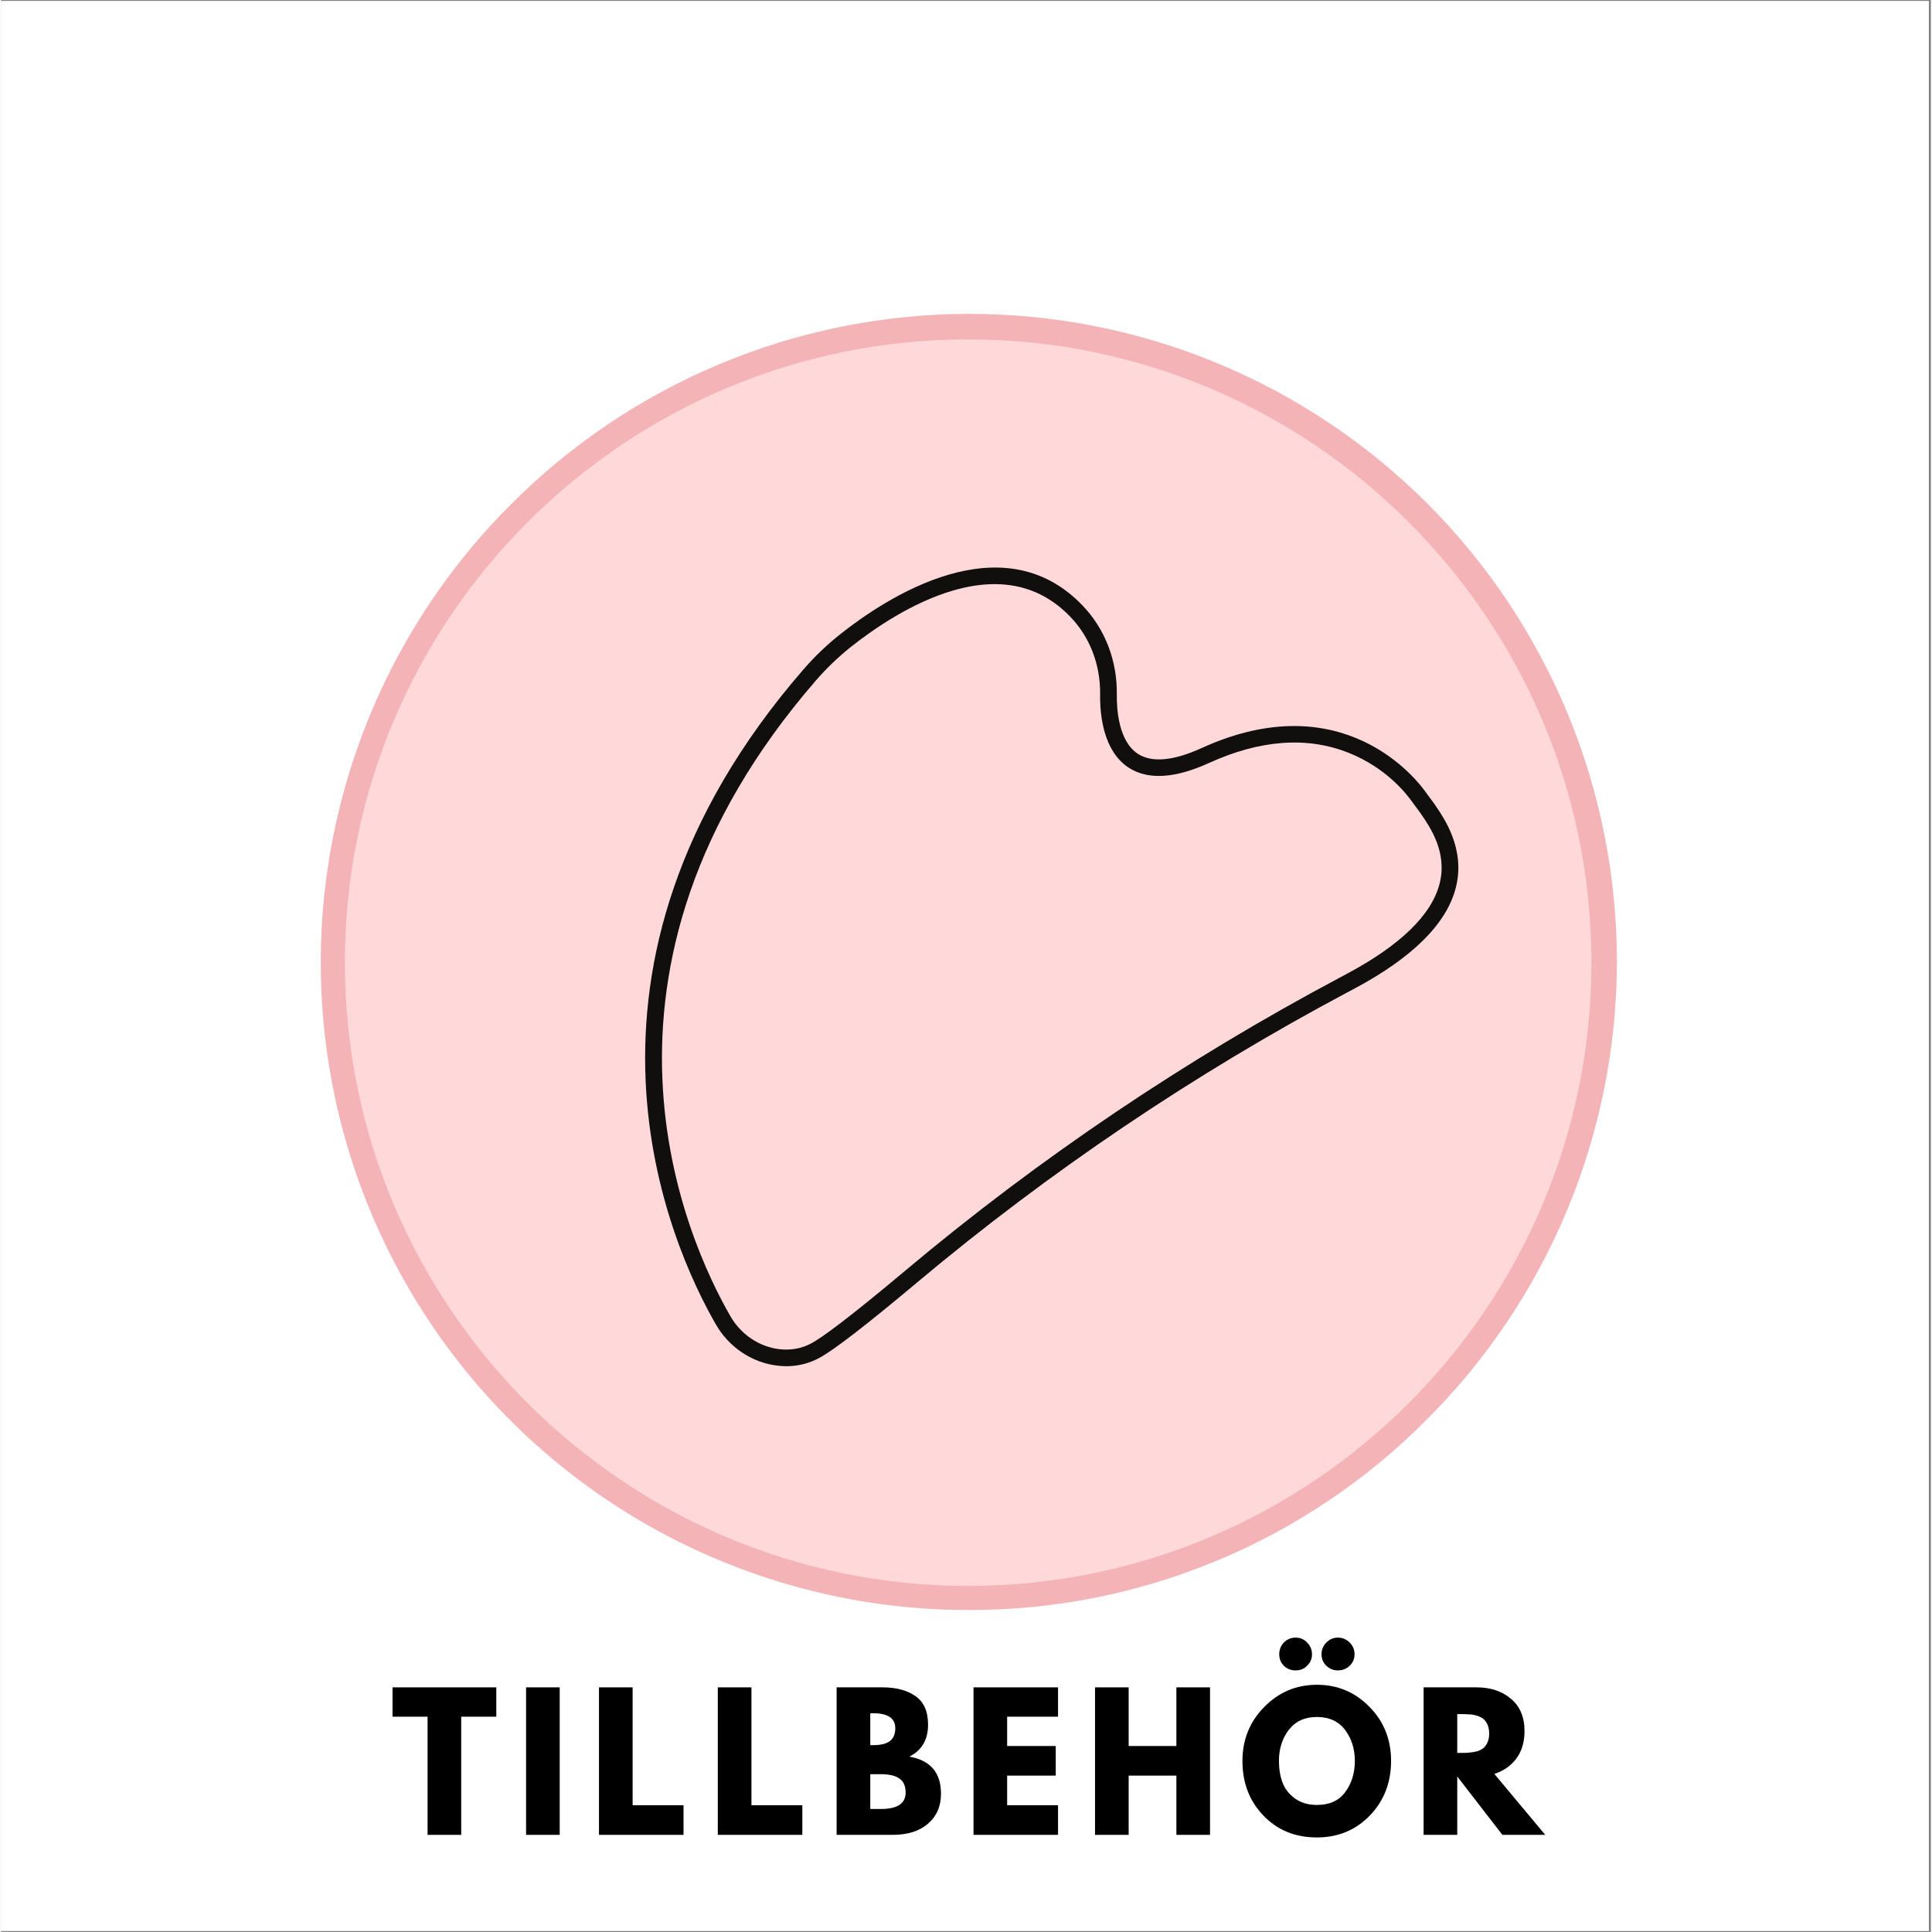
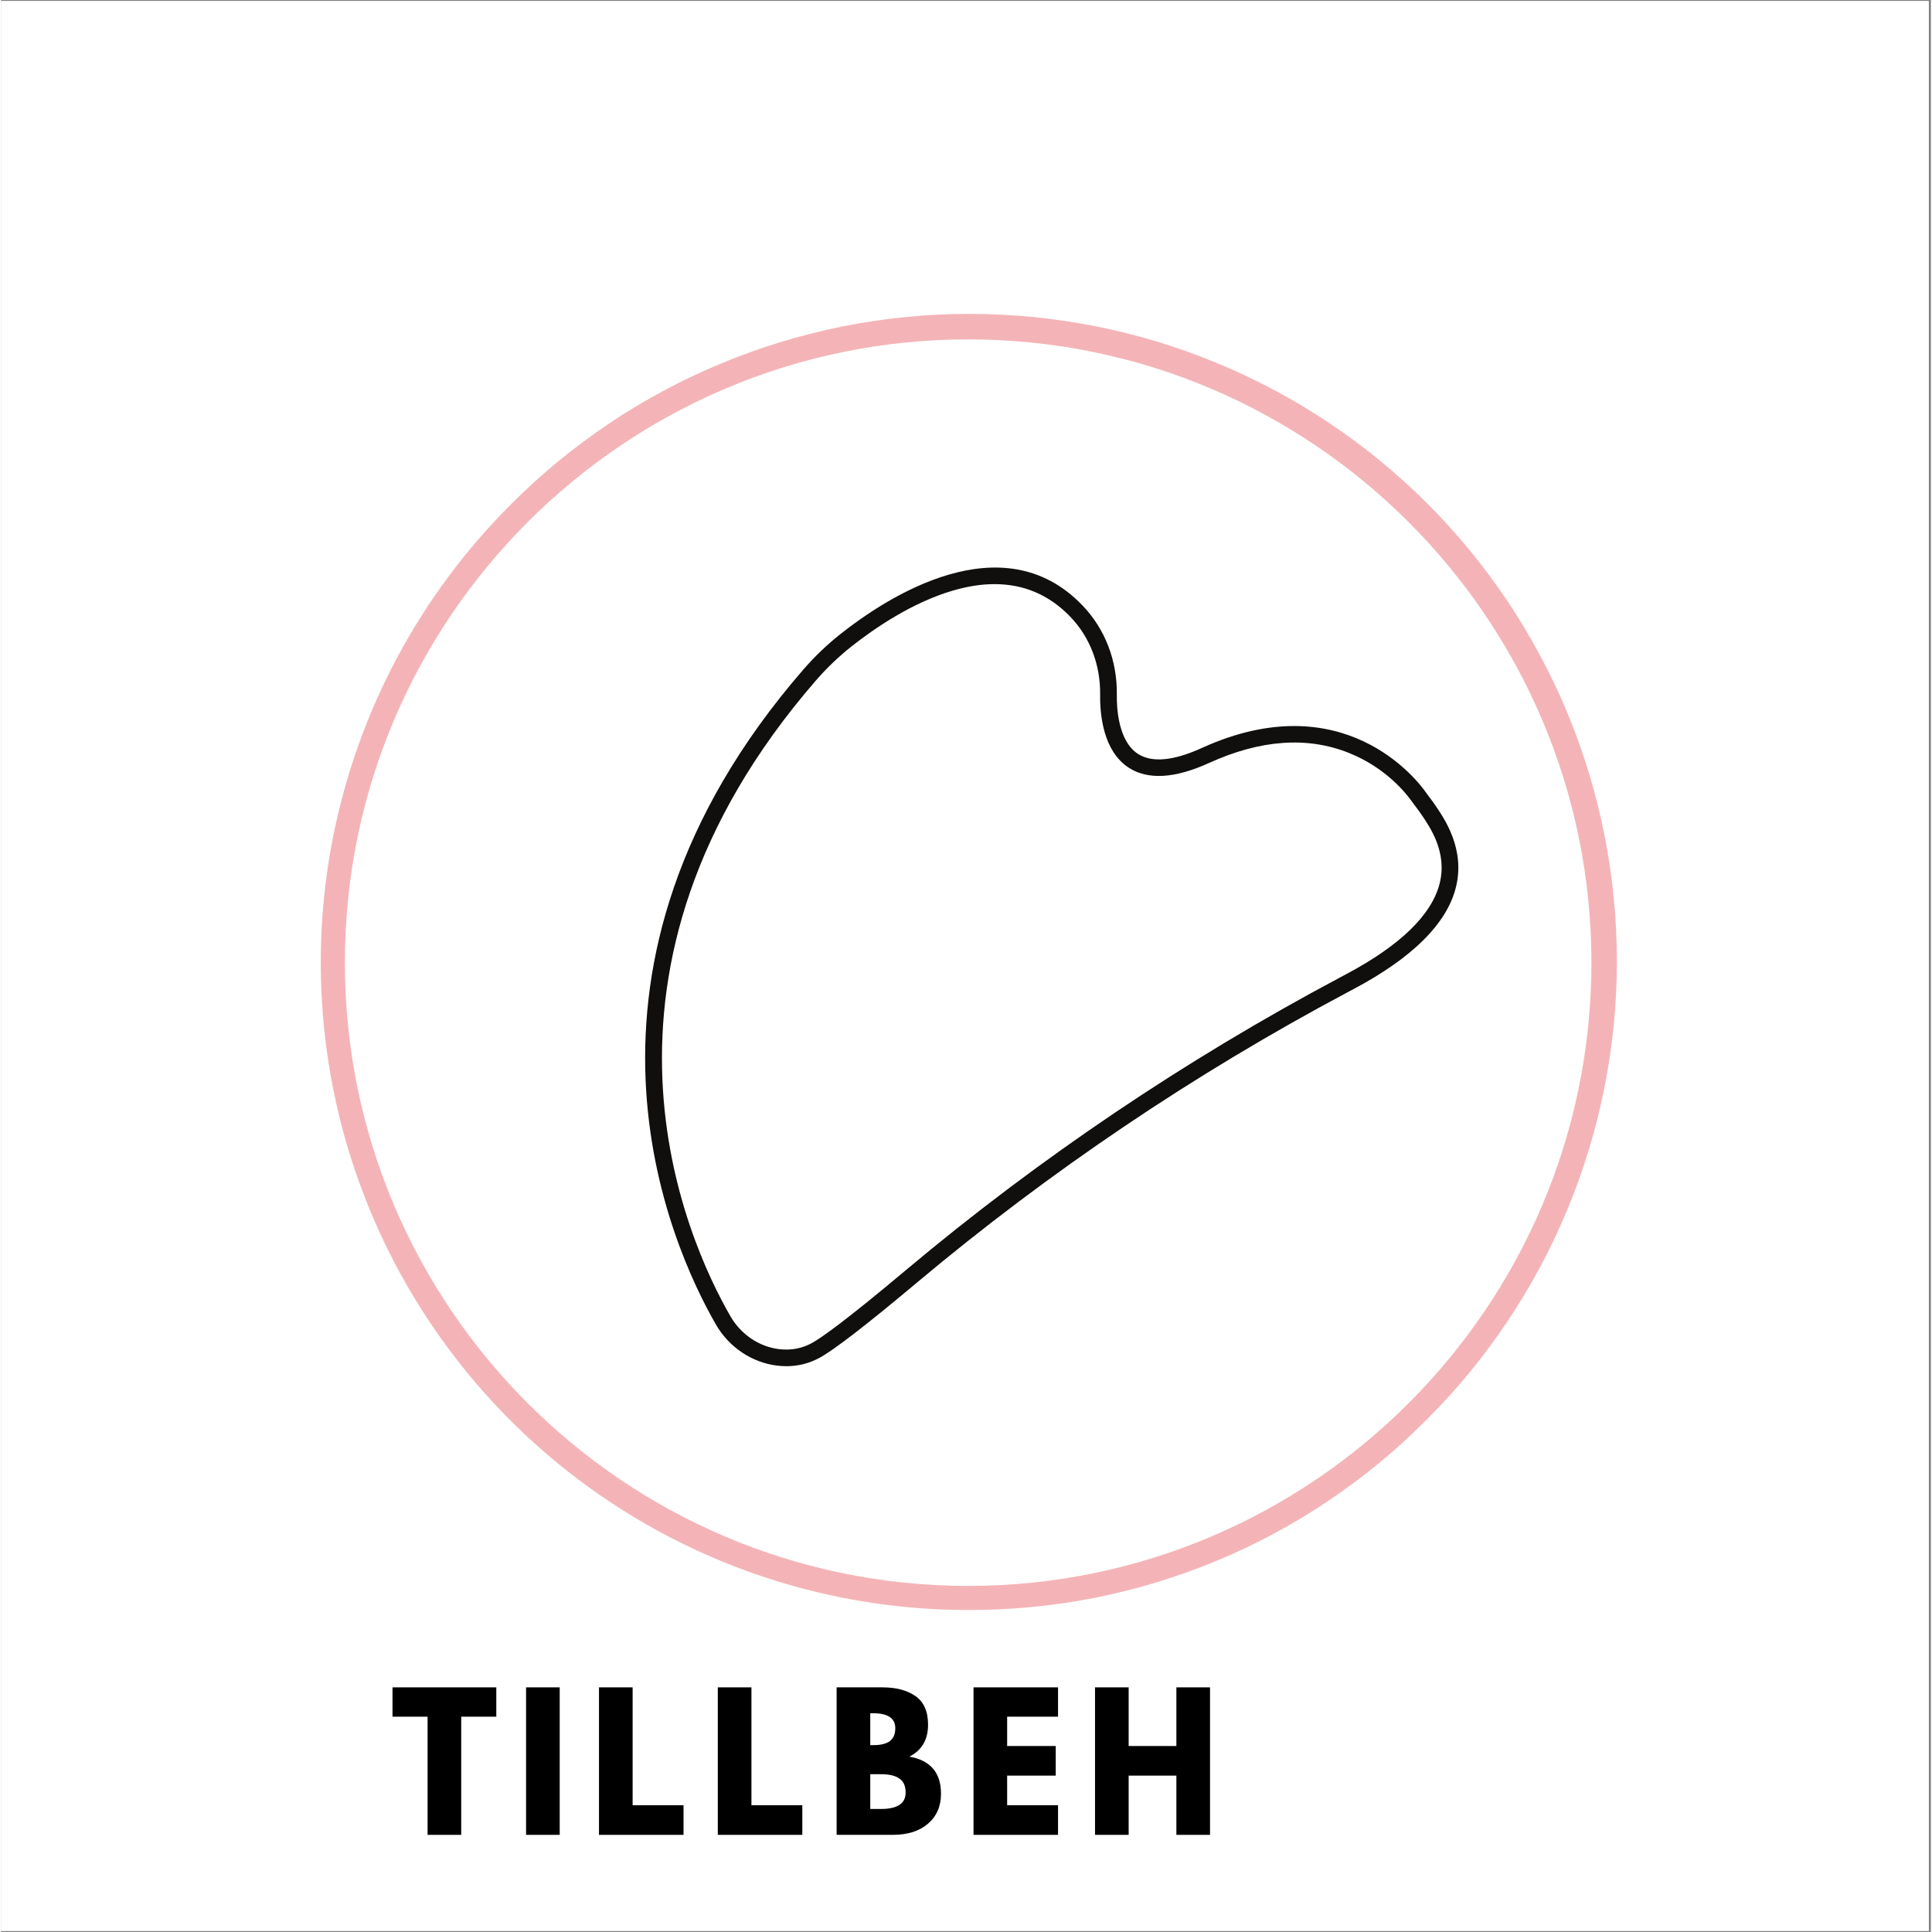
<svg xmlns="http://www.w3.org/2000/svg" version="1.2" preserveAspectRatio="xMidYMid meet" height="140" viewBox="0 0 104.88 105" zoomAndPan="magnify" width="140">
  <rect x="0" y="0" width="104.88" height="105" fill="#808080" stroke="none" />
  <defs>
    <clipPath id="07bffc3c7a">
      <path d="M 0 0.059 L 104.762 0.059 L 104.762 104.938 L 0 104.938 Z M 0 0.059" />
    </clipPath>
    <clipPath id="6cfe827142">
      <path d="M 18.262 18.324 L 86.617 18.324 L 86.617 86.676 L 18.262 86.676 Z M 18.262 18.324" />
    </clipPath>
    <clipPath id="6f4586e442">
-       <path d="M 52.441 18.324 C 33.562 18.324 18.262 33.625 18.262 52.5 C 18.262 71.375 33.562 86.676 52.441 86.676 C 71.316 86.676 86.617 71.375 86.617 52.5 C 86.617 33.625 71.316 18.324 52.441 18.324 Z M 52.441 18.324" />
-     </clipPath>
+       </clipPath>
    <clipPath id="dd6e6d4cac">
      <path d="M 17 17 L 88 17 L 88 87.617 L 17 87.617 Z M 17 17" />
    </clipPath>
    <clipPath id="cfb79f64b7">
      <path d="M 35.004 30.844 L 79.195 30.844 L 79.195 74.25 L 35.004 74.25 Z M 35.004 30.844" />
    </clipPath>
  </defs>
  <g id="e7a41e5c8c">
    <g clip-path="url(#07bffc3c7a)" clip-rule="nonzero">
      <path d="M 0 0.059 L 104.879 0.059 L 104.879 104.941 L 0 104.941 Z M 0 0.059" style="stroke:none;fill-rule:nonzero;fill:#ffffff;fill-opacity:1;" />
      <path d="M 0 0.059 L 104.879 0.059 L 104.879 104.941 L 0 104.941 Z M 0 0.059" style="stroke:none;fill-rule:nonzero;fill:#ffffff;fill-opacity:1;" />
    </g>
    <g clip-path="url(#6cfe827142)" clip-rule="nonzero">
      <g clip-path="url(#6f4586e442)" clip-rule="nonzero">
        <path d="M 18.262 18.324 L 86.617 18.324 L 86.617 86.676 L 18.262 86.676 Z M 18.262 18.324" style="stroke:none;fill-rule:nonzero;fill:#ffd8da;fill-opacity:1;" />
      </g>
    </g>
    <g clip-path="url(#dd6e6d4cac)" clip-rule="nonzero">
      <path d="M 52.559 87.5 C 50.828 87.5 49.105 87.375 47.395 87.121 C 45.684 86.867 44 86.488 42.344 85.988 C 40.688 85.484 39.078 84.863 37.516 84.125 C 35.949 83.383 34.449 82.535 33.008 81.57 C 31.57 80.609 30.211 79.551 28.93 78.387 C 27.648 77.227 26.457 75.977 25.359 74.637 C 24.262 73.301 23.27 71.891 22.379 70.406 C 21.488 68.922 20.715 67.379 20.051 65.781 C 19.391 64.184 18.848 62.547 18.426 60.867 C 18.008 59.188 17.711 57.488 17.543 55.766 C 17.371 54.043 17.332 52.32 17.414 50.59 C 17.5 48.863 17.711 47.152 18.047 45.453 C 18.387 43.758 18.848 42.094 19.43 40.465 C 20.012 38.836 20.711 37.258 21.527 35.73 C 22.344 34.207 23.266 32.75 24.297 31.359 C 25.328 29.969 26.453 28.664 27.68 27.438 C 28.492 26.621 29.344 25.844 30.234 25.109 C 31.125 24.375 32.051 23.684 33.008 23.039 C 33.965 22.395 34.953 21.801 35.969 21.254 C 36.988 20.707 38.027 20.211 39.094 19.77 C 40.16 19.324 41.246 18.934 42.348 18.594 C 43.453 18.258 44.57 17.977 45.703 17.746 C 46.836 17.52 47.977 17.348 49.125 17.234 C 50.273 17.117 51.422 17.062 52.578 17.059 C 53.734 17.059 54.883 17.113 56.035 17.223 C 57.184 17.336 58.324 17.504 59.457 17.727 C 60.59 17.949 61.707 18.23 62.812 18.562 C 63.918 18.898 65.004 19.285 66.07 19.727 C 67.137 20.168 68.18 20.66 69.199 21.203 C 70.219 21.746 71.207 22.34 72.168 22.98 C 73.129 23.621 74.055 24.309 74.945 25.039 C 75.84 25.773 76.695 26.547 77.512 27.363 C 78.328 28.18 79.102 29.035 79.832 29.926 C 80.566 30.82 81.25 31.746 81.895 32.707 C 82.535 33.668 83.125 34.656 83.668 35.676 C 84.215 36.691 84.707 37.734 85.148 38.801 C 85.586 39.871 85.977 40.957 86.309 42.062 C 86.645 43.164 86.922 44.285 87.145 45.418 C 87.371 46.551 87.539 47.691 87.648 48.84 C 87.762 49.988 87.816 51.141 87.816 52.297 C 87.812 53.449 87.754 54.602 87.641 55.75 C 87.523 56.898 87.352 58.039 87.125 59.172 C 86.898 60.305 86.617 61.422 86.277 62.523 C 85.941 63.629 85.551 64.715 85.105 65.781 C 84.66 66.844 84.168 67.887 83.621 68.902 C 83.074 69.922 82.477 70.906 81.832 71.867 C 81.188 72.824 80.5 73.75 79.766 74.641 C 79.031 75.531 78.254 76.383 77.434 77.195 C 75.805 78.836 74.031 80.297 72.109 81.582 C 70.191 82.871 68.164 83.957 66.027 84.84 C 63.895 85.723 61.691 86.391 59.426 86.84 C 57.156 87.285 54.867 87.508 52.559 87.5 Z M 52.559 18.445 C 33.879 18.445 18.684 33.641 18.684 52.316 C 18.684 70.996 33.879 86.191 52.559 86.191 C 71.234 86.191 86.43 70.996 86.43 52.316 C 86.43 33.641 71.234 18.445 52.559 18.445 Z M 52.559 18.445" style="stroke:none;fill-rule:nonzero;fill:#f4b4b7;fill-opacity:1;" />
    </g>
    <g clip-path="url(#cfb79f64b7)" clip-rule="nonzero">
      <path d="M 53.992 31.746 C 53.281 31.746 52.523 31.863 51.723 32.098 C 49.527 32.742 47.504 34.117 46.191 35.152 C 45.512 35.695 44.867 36.309 44.285 36.98 C 30.598 52.77 37.266 67.422 39.637 71.535 C 40.207 72.523 41.199 73.195 42.289 73.324 C 42.926 73.398 43.52 73.289 44.055 72.996 C 44.57 72.715 45.875 71.797 49.188 69.016 C 56.422 62.945 64.348 57.602 72.742 53.137 L 73.086 52.953 C 76.043 51.383 77.758 49.715 78.184 48.004 C 78.602 46.328 77.676 44.973 77.176 44.246 C 77.09 44.117 77 44 76.902 43.871 C 76.824 43.766 76.742 43.656 76.664 43.547 C 76.371 43.133 75.27 41.73 73.266 40.926 C 71 40.012 68.434 40.195 65.633 41.473 C 63.785 42.312 62.324 42.395 61.285 41.723 C 59.898 40.82 59.715 38.848 59.73 37.75 C 59.75 36.129 59.176 34.625 58.105 33.516 C 56.969 32.336 55.594 31.746 53.992 31.746 Z M 42.68 74.25 C 42.516 74.25 42.348 74.238 42.18 74.219 C 40.805 74.055 39.559 73.219 38.848 71.984 C 36.402 67.738 29.52 52.629 43.598 36.391 C 44.219 35.676 44.902 35.023 45.629 34.449 C 48.125 32.473 54.402 28.367 58.758 32.891 C 59.996 34.172 60.664 35.902 60.637 37.762 C 60.625 38.496 60.719 40.277 61.781 40.969 C 62.543 41.461 63.711 41.355 65.254 40.652 C 72.953 37.148 76.973 42.414 77.406 43.027 C 77.48 43.133 77.555 43.23 77.629 43.332 C 77.727 43.461 77.828 43.594 77.926 43.738 C 78.465 44.523 79.578 46.156 79.066 48.219 C 78.578 50.191 76.707 52.051 73.512 53.75 L 73.172 53.93 C 64.832 58.367 56.961 63.676 49.773 69.707 C 47.066 71.977 45.293 73.348 44.496 73.785 C 43.934 74.094 43.324 74.25 42.68 74.25" style="stroke:none;fill-rule:nonzero;fill:#100f0d;fill-opacity:1;" />
    </g>
    <g style="fill:#000000;fill-opacity:1;">
      <g transform="translate(21.194, 99.72)">
        <path d="M 0.078 -6.422 L 0.078 -8.016 L 5.719 -8.016 L 5.719 -6.422 L 3.812 -6.422 L 3.812 0 L 1.984 0 L 1.984 -6.422 Z M 0.078 -6.422" style="stroke:none" />
      </g>
    </g>
    <g style="fill:#000000;fill-opacity:1;">
      <g transform="translate(27.953, 99.72)">
        <path d="M 2.406 -8.016 L 2.406 0 L 0.578 0 L 0.578 -8.016 Z M 2.406 -8.016" style="stroke:none" />
      </g>
    </g>
    <g style="fill:#000000;fill-opacity:1;">
      <g transform="translate(31.916, 99.72)">
        <path d="M 2.406 -8.016 L 2.406 -1.609 L 5.172 -1.609 L 5.172 0 L 0.578 0 L 0.578 -8.016 Z M 2.406 -8.016" style="stroke:none" />
      </g>
    </g>
    <g style="fill:#000000;fill-opacity:1;">
      <g transform="translate(38.373, 99.72)">
        <path d="M 2.406 -8.016 L 2.406 -1.609 L 5.172 -1.609 L 5.172 0 L 0.578 0 L 0.578 -8.016 Z M 2.406 -8.016" style="stroke:none" />
      </g>
    </g>
    <g style="fill:#000000;fill-opacity:1;">
      <g transform="translate(44.831, 99.72)">
        <path d="M 0.578 -8.016 L 3.078 -8.016 C 3.828 -8.016 4.426 -7.852 4.875 -7.531 C 5.32 -7.219 5.547 -6.703 5.547 -5.984 C 5.547 -5.172 5.207 -4.594 4.531 -4.25 C 5.676 -4.051 6.25 -3.379 6.25 -2.234 C 6.25 -1.555 6.016 -1.016 5.547 -0.609 C 5.078 -0.203 4.438 0 3.625 0 L 0.578 0 Z M 2.406 -4.875 L 2.562 -4.875 C 2.969 -4.875 3.27 -4.945 3.469 -5.094 C 3.664 -5.238 3.766 -5.473 3.766 -5.797 C 3.766 -6.336 3.363 -6.609 2.562 -6.609 L 2.406 -6.609 Z M 2.406 -1.406 L 2.984 -1.406 C 3.879 -1.406 4.328 -1.703 4.328 -2.297 C 4.328 -2.66 4.211 -2.914 3.984 -3.062 C 3.766 -3.219 3.43 -3.297 2.984 -3.297 L 2.406 -3.297 Z M 2.406 -1.406" style="stroke:none" />
      </g>
    </g>
    <g style="fill:#000000;fill-opacity:1;">
      <g transform="translate(52.27, 99.72)">
        <path d="M 5.172 -8.016 L 5.172 -6.422 L 2.406 -6.422 L 2.406 -4.828 L 5.047 -4.828 L 5.047 -3.219 L 2.406 -3.219 L 2.406 -1.609 L 5.172 -1.609 L 5.172 0 L 0.578 0 L 0.578 -8.016 Z M 5.172 -8.016" style="stroke:none" />
      </g>
    </g>
    <g style="fill:#000000;fill-opacity:1;">
      <g transform="translate(58.874, 99.72)">
        <path d="M 2.406 -3.219 L 2.406 0 L 0.578 0 L 0.578 -8.016 L 2.406 -8.016 L 2.406 -4.828 L 5 -4.828 L 5 -8.016 L 6.828 -8.016 L 6.828 0 L 5 0 L 5 -3.219 Z M 2.406 -3.219" style="stroke:none" />
      </g>
    </g>
    <g style="fill:#000000;fill-opacity:1;">
      <g transform="translate(67.245, 99.72)">
-         <path d="M 2.469 -10.453 C 2.645 -10.629 2.859 -10.719 3.109 -10.719 C 3.359 -10.719 3.566 -10.629 3.734 -10.453 C 3.91 -10.273 4 -10.062 4 -9.812 C 4 -9.57 3.91 -9.363 3.734 -9.188 C 3.566 -9.02 3.359 -8.938 3.109 -8.938 C 2.859 -8.938 2.645 -9.02 2.469 -9.188 C 2.301 -9.363 2.219 -9.57 2.219 -9.812 C 2.219 -10.062 2.301 -10.273 2.469 -10.453 Z M 4.781 -10.453 C 4.957 -10.629 5.164 -10.719 5.406 -10.719 C 5.656 -10.719 5.867 -10.629 6.047 -10.453 C 6.223 -10.273 6.312 -10.062 6.312 -9.812 C 6.312 -9.57 6.223 -9.363 6.047 -9.188 C 5.867 -9.02 5.656 -8.938 5.406 -8.938 C 5.164 -8.938 4.957 -9.02 4.781 -9.188 C 4.602 -9.363 4.516 -9.57 4.516 -9.812 C 4.516 -10.062 4.602 -10.273 4.781 -10.453 Z M 0.219 -4.016 C 0.219 -5.172 0.613 -6.148 1.406 -6.953 C 2.195 -7.754 3.148 -8.156 4.266 -8.156 C 5.391 -8.156 6.344 -7.754 7.125 -6.953 C 7.906 -6.16 8.297 -5.18 8.297 -4.016 C 8.297 -2.836 7.91 -1.848 7.141 -1.047 C 6.367 -0.254 5.41 0.141 4.266 0.141 C 3.086 0.141 2.117 -0.254 1.359 -1.047 C 0.598 -1.836 0.219 -2.828 0.219 -4.016 Z M 2.203 -4.016 C 2.203 -3.586 2.266 -3.203 2.391 -2.859 C 2.516 -2.516 2.738 -2.223 3.062 -1.984 C 3.395 -1.742 3.797 -1.625 4.266 -1.625 C 4.941 -1.625 5.453 -1.852 5.797 -2.312 C 6.148 -2.781 6.328 -3.348 6.328 -4.016 C 6.328 -4.672 6.148 -5.234 5.797 -5.703 C 5.441 -6.172 4.93 -6.406 4.266 -6.406 C 3.609 -6.406 3.098 -6.172 2.734 -5.703 C 2.379 -5.234 2.203 -4.672 2.203 -4.016 Z M 2.203 -4.016" style="stroke:none" />
-       </g>
+         </g>
    </g>
    <g style="fill:#000000;fill-opacity:1;">
      <g transform="translate(76.732, 99.72)">
-         <path d="M 0.578 -8.016 L 3.453 -8.016 C 4.223 -8.016 4.848 -7.805 5.328 -7.391 C 5.816 -6.984 6.062 -6.398 6.062 -5.641 C 6.062 -5.047 5.914 -4.551 5.625 -4.156 C 5.332 -3.758 4.93 -3.477 4.422 -3.312 L 7.188 0 L 4.859 0 L 2.406 -3.172 L 2.406 0 L 0.578 0 Z M 2.406 -4.453 L 2.625 -4.453 C 2.789 -4.453 2.93 -4.457 3.047 -4.469 C 3.172 -4.477 3.305 -4.5 3.453 -4.531 C 3.598 -4.57 3.719 -4.629 3.812 -4.703 C 3.906 -4.773 3.984 -4.879 4.047 -5.016 C 4.109 -5.148 4.141 -5.312 4.141 -5.5 C 4.141 -5.695 4.109 -5.863 4.047 -6 C 3.984 -6.133 3.906 -6.238 3.812 -6.312 C 3.719 -6.383 3.598 -6.441 3.453 -6.484 C 3.305 -6.523 3.172 -6.547 3.047 -6.547 C 2.93 -6.555 2.789 -6.562 2.625 -6.562 L 2.406 -6.562 Z M 2.406 -4.453" style="stroke:none" />
-       </g>
+         </g>
    </g>
  </g>
</svg>